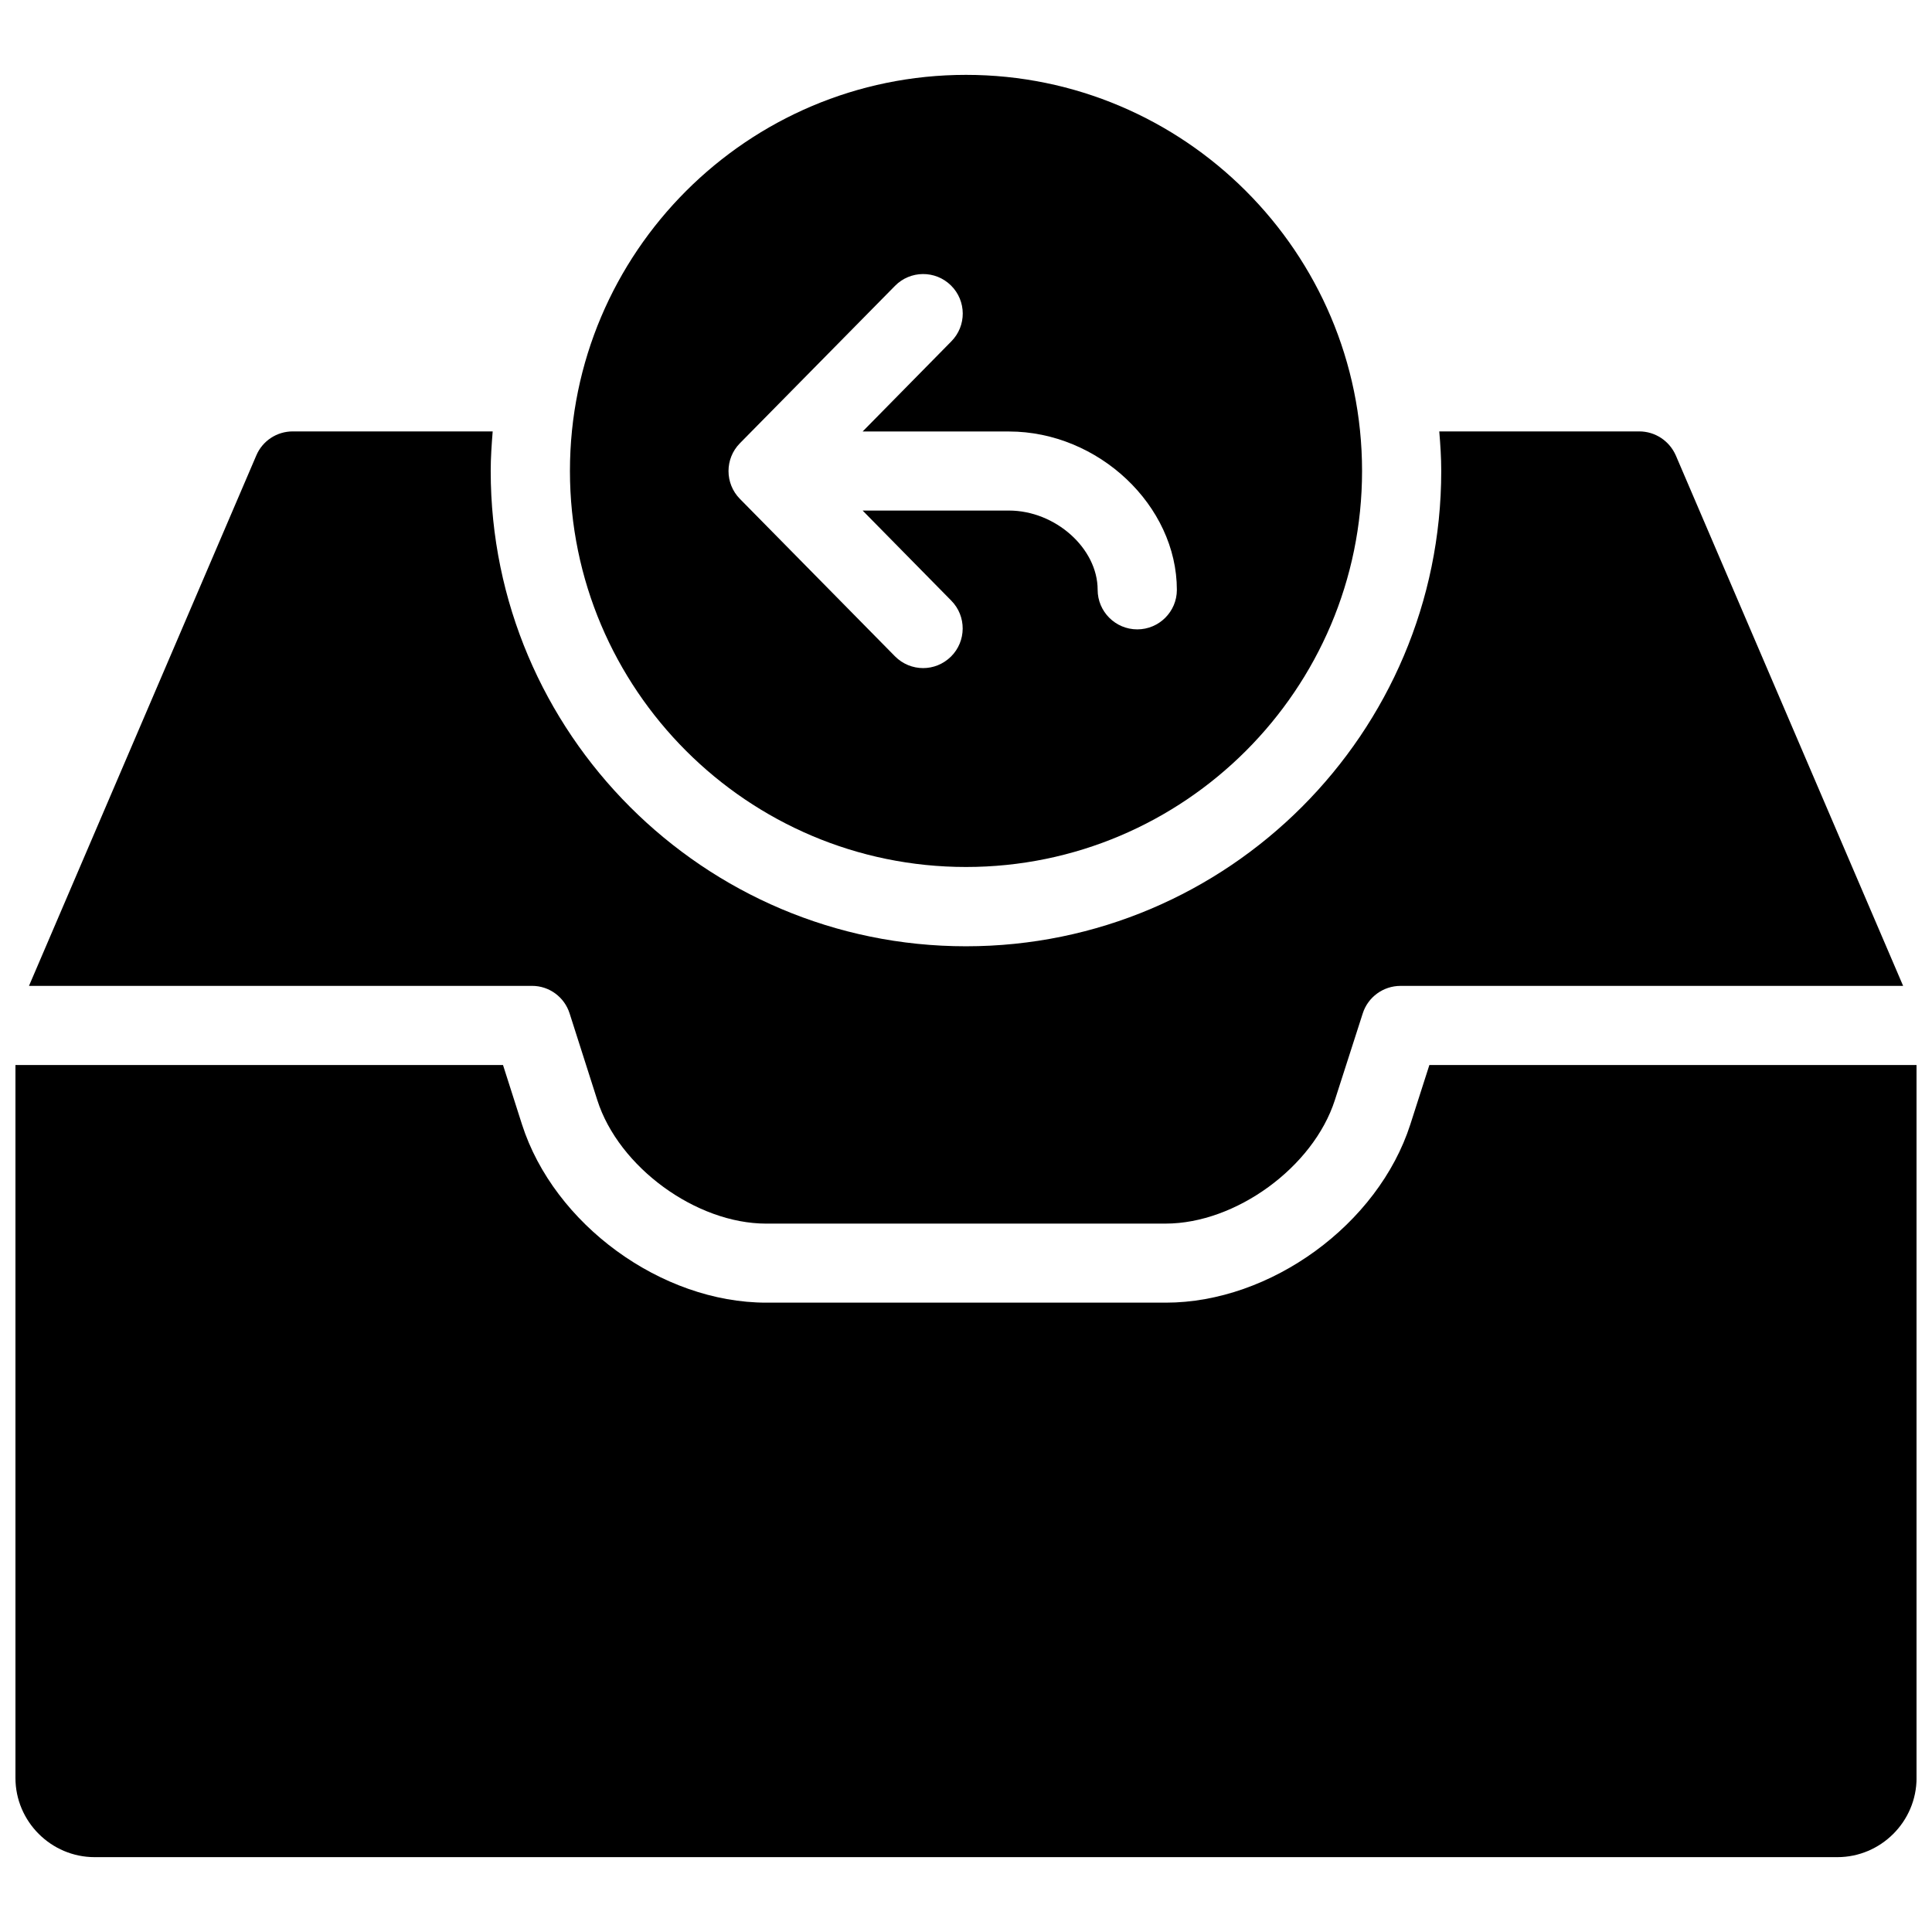
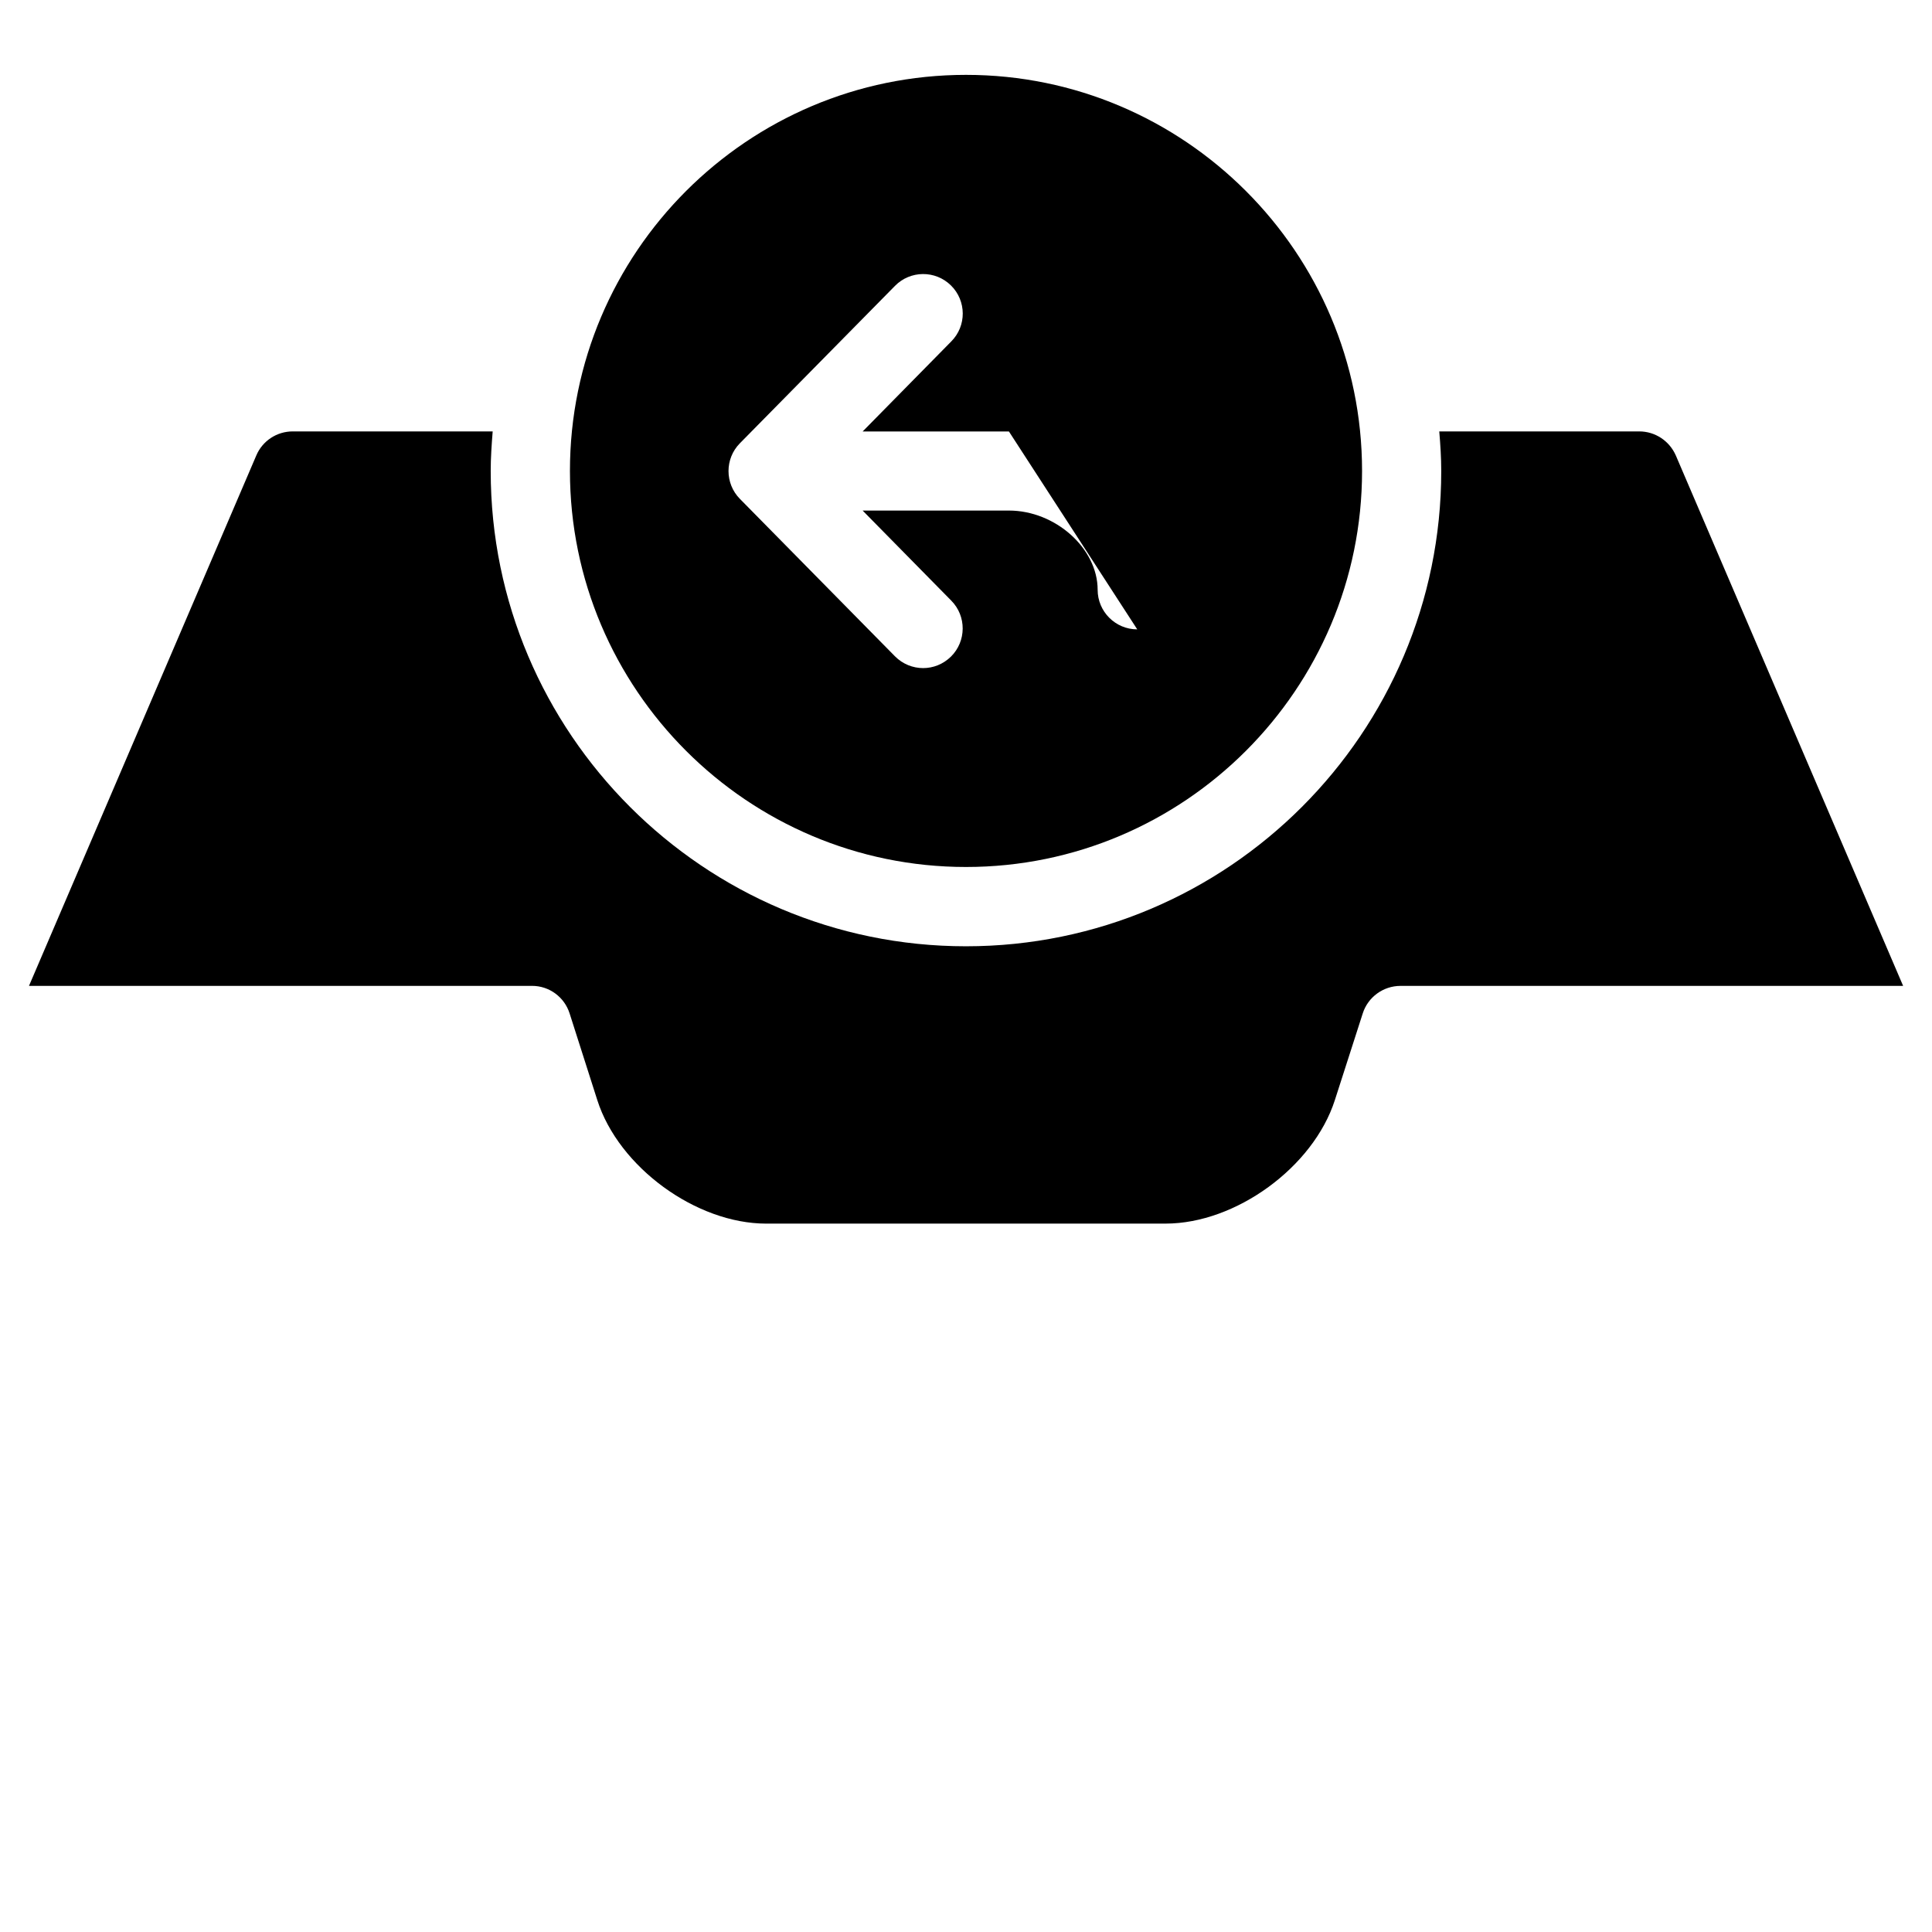
<svg xmlns="http://www.w3.org/2000/svg" width="800px" height="800px" version="1.1" viewBox="144 144 512 512">
  <defs>
    <clipPath id="a">
-       <path d="m148.09 426h503.81v211h-503.81z" />
-     </clipPath>
+       </clipPath>
  </defs>
-   <path d="m400 163.84c-57.875 0-104.96 47.086-104.96 104.96s47.086 104.96 104.96 104.96c57.871 0 104.96-47.086 104.96-104.96-0.004-57.875-47.094-104.96-104.96-104.96zm45.383 146.95c-5.777 0-10.496-4.703-10.496-10.496 0-10.98-11.215-20.992-23.512-20.992h-38.77l23.488 23.867c4.074 4.113 4.031 10.77-0.082 14.84-2.059 2.016-4.703 3.043-7.367 3.043-2.707 0-5.414-1.051-7.473-3.129l-41.102-41.73c-4.008-4.074-4.008-10.645 0-14.715l41.102-41.711c4.051-4.137 10.707-4.199 14.84-0.125 4.137 4.074 4.176 10.727 0.082 14.84l-23.488 23.867h38.773c23.723 0 44.504 19.629 44.504 41.984-0.004 5.754-4.707 10.457-10.5 10.457z" />
+   <path d="m400 163.84c-57.875 0-104.96 47.086-104.96 104.96s47.086 104.96 104.96 104.96c57.871 0 104.96-47.086 104.96-104.96-0.004-57.875-47.094-104.96-104.96-104.96zm45.383 146.95c-5.777 0-10.496-4.703-10.496-10.496 0-10.98-11.215-20.992-23.512-20.992h-38.77l23.488 23.867c4.074 4.113 4.031 10.77-0.082 14.84-2.059 2.016-4.703 3.043-7.367 3.043-2.707 0-5.414-1.051-7.473-3.129l-41.102-41.73c-4.008-4.074-4.008-10.645 0-14.715l41.102-41.711c4.051-4.137 10.707-4.199 14.84-0.125 4.137 4.074 4.176 10.727 0.082 14.84l-23.488 23.867h38.773z" />
  <path d="m294.95 412.56 7.348 23.004c5.668 17.742 26.176 32.707 44.754 32.707l105.84-0.004c18.621 0 39.148-14.969 44.859-32.727l7.391-22.98c1.387-4.344 5.457-7.289 10.008-7.289h133.2l-60.246-140.58c-1.703-3.867-5.481-6.363-9.68-6.363h-53.004c0.293 3.465 0.523 6.949 0.523 10.496 0 69.461-56.488 125.95-125.95 125.95-69.461 0-125.95-56.488-125.95-125.95 0-3.547 0.25-7.031 0.523-10.496h-53c-4.199 0-7.996 2.5-9.637 6.359l-60.246 140.58h133.3c4.531-0.02 8.586 2.941 9.969 7.293z" />
  <g clip-path="url(#a)">
-     <path d="m522.8 426.24-5.043 15.723c-8.516 26.516-37.023 47.254-64.816 47.254h-105.86c-27.836 0-56.281-20.762-64.762-47.273l-5.016-15.703h-129.21v188.93c0 11.547 9.445 20.992 20.992 20.992h41.984 41.984 251.91 41.984 83.969c11.547 0 20.992-9.445 20.992-20.992l-0.004-188.93z" />
-   </g>
+     </g>
</svg>